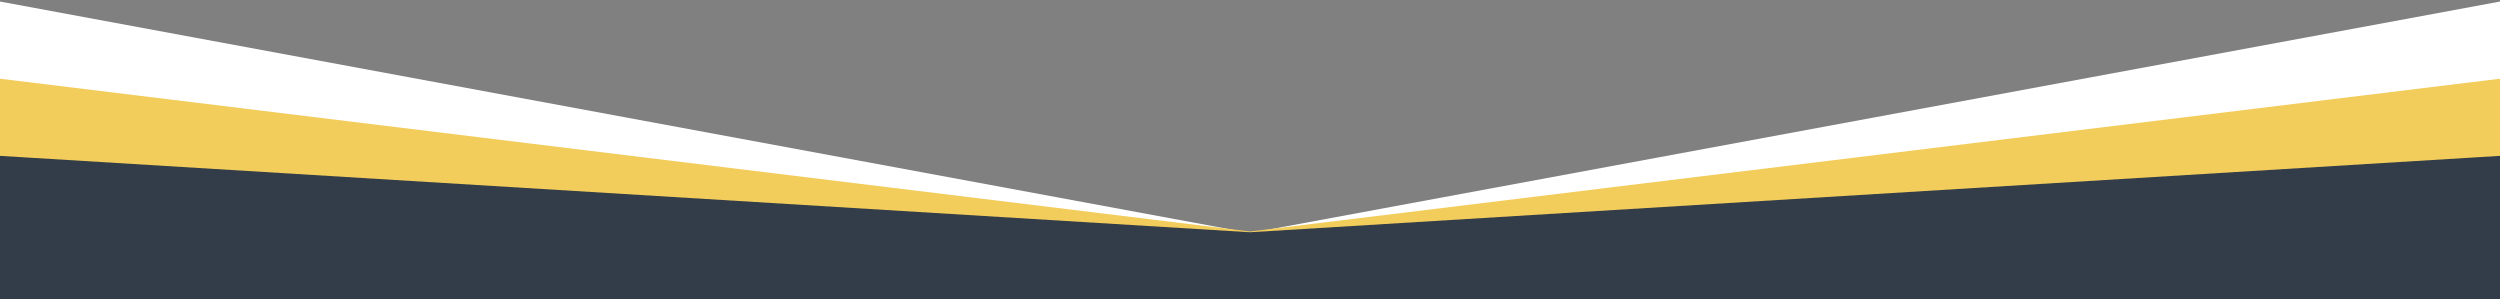
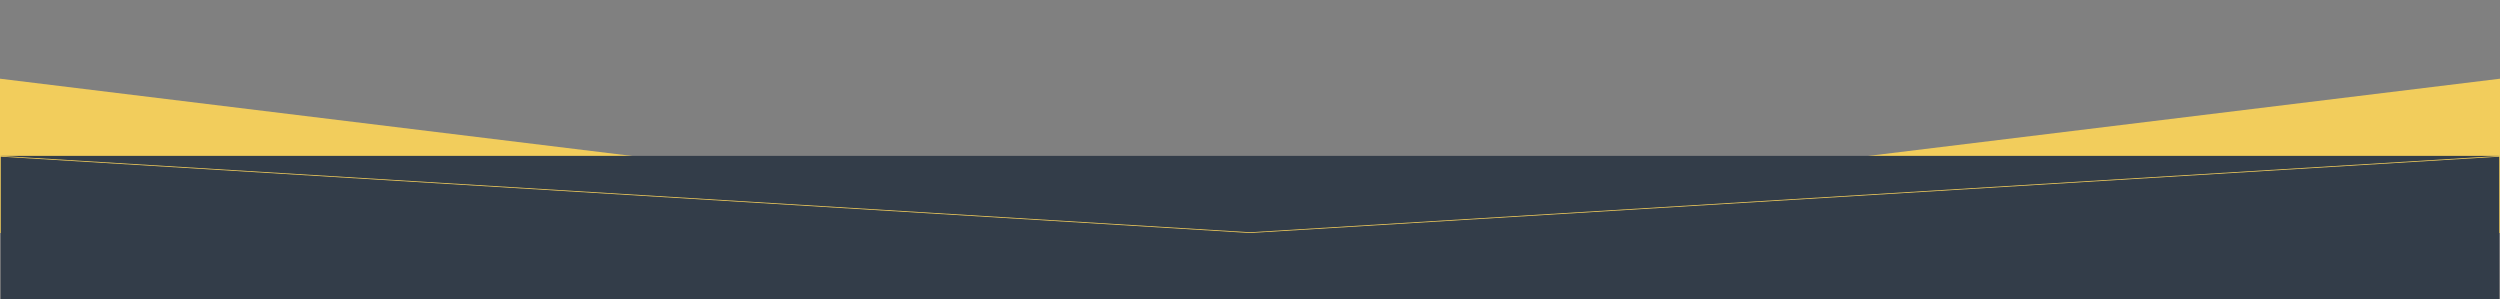
<svg xmlns="http://www.w3.org/2000/svg" id="Слой_1" data-name="Слой 1" viewBox="0 0 1620 194">
  <rect x="0" y="0" width="1620" height="194" fill="#808080" stroke="none" />
  <defs>
    <style>.cls-1{fill:#fff;}.cls-2{fill:#f2cd5c;}.cls-3{fill:#333d49;}</style>
  </defs>
-   <polygon class="cls-1" points="1620 151 0 151 0 1 810 151 1620 1 1620 151" />
  <polygon class="cls-2" points="1620 151 0 151 0 51 810 150 1620 51 1620 151" />
  <polygon class="cls-3" points="0.5 194.5 0.5 101.53 809.97 151 1619.5 101.53 1619.5 194.5 0.5 194.5" />
-   <path class="cls-3" d="M1619,102.06V194H1V102.06L809.94,151.5h.12L1619,102.06m1-1.06L810,150.5,0,101v94H1620V101Z" />
+   <path class="cls-3" d="M1619,102.06V194H1V102.06L809.94,151.5h.12L1619,102.06m1-1.06L810,150.5,0,101v94V101Z" />
</svg>